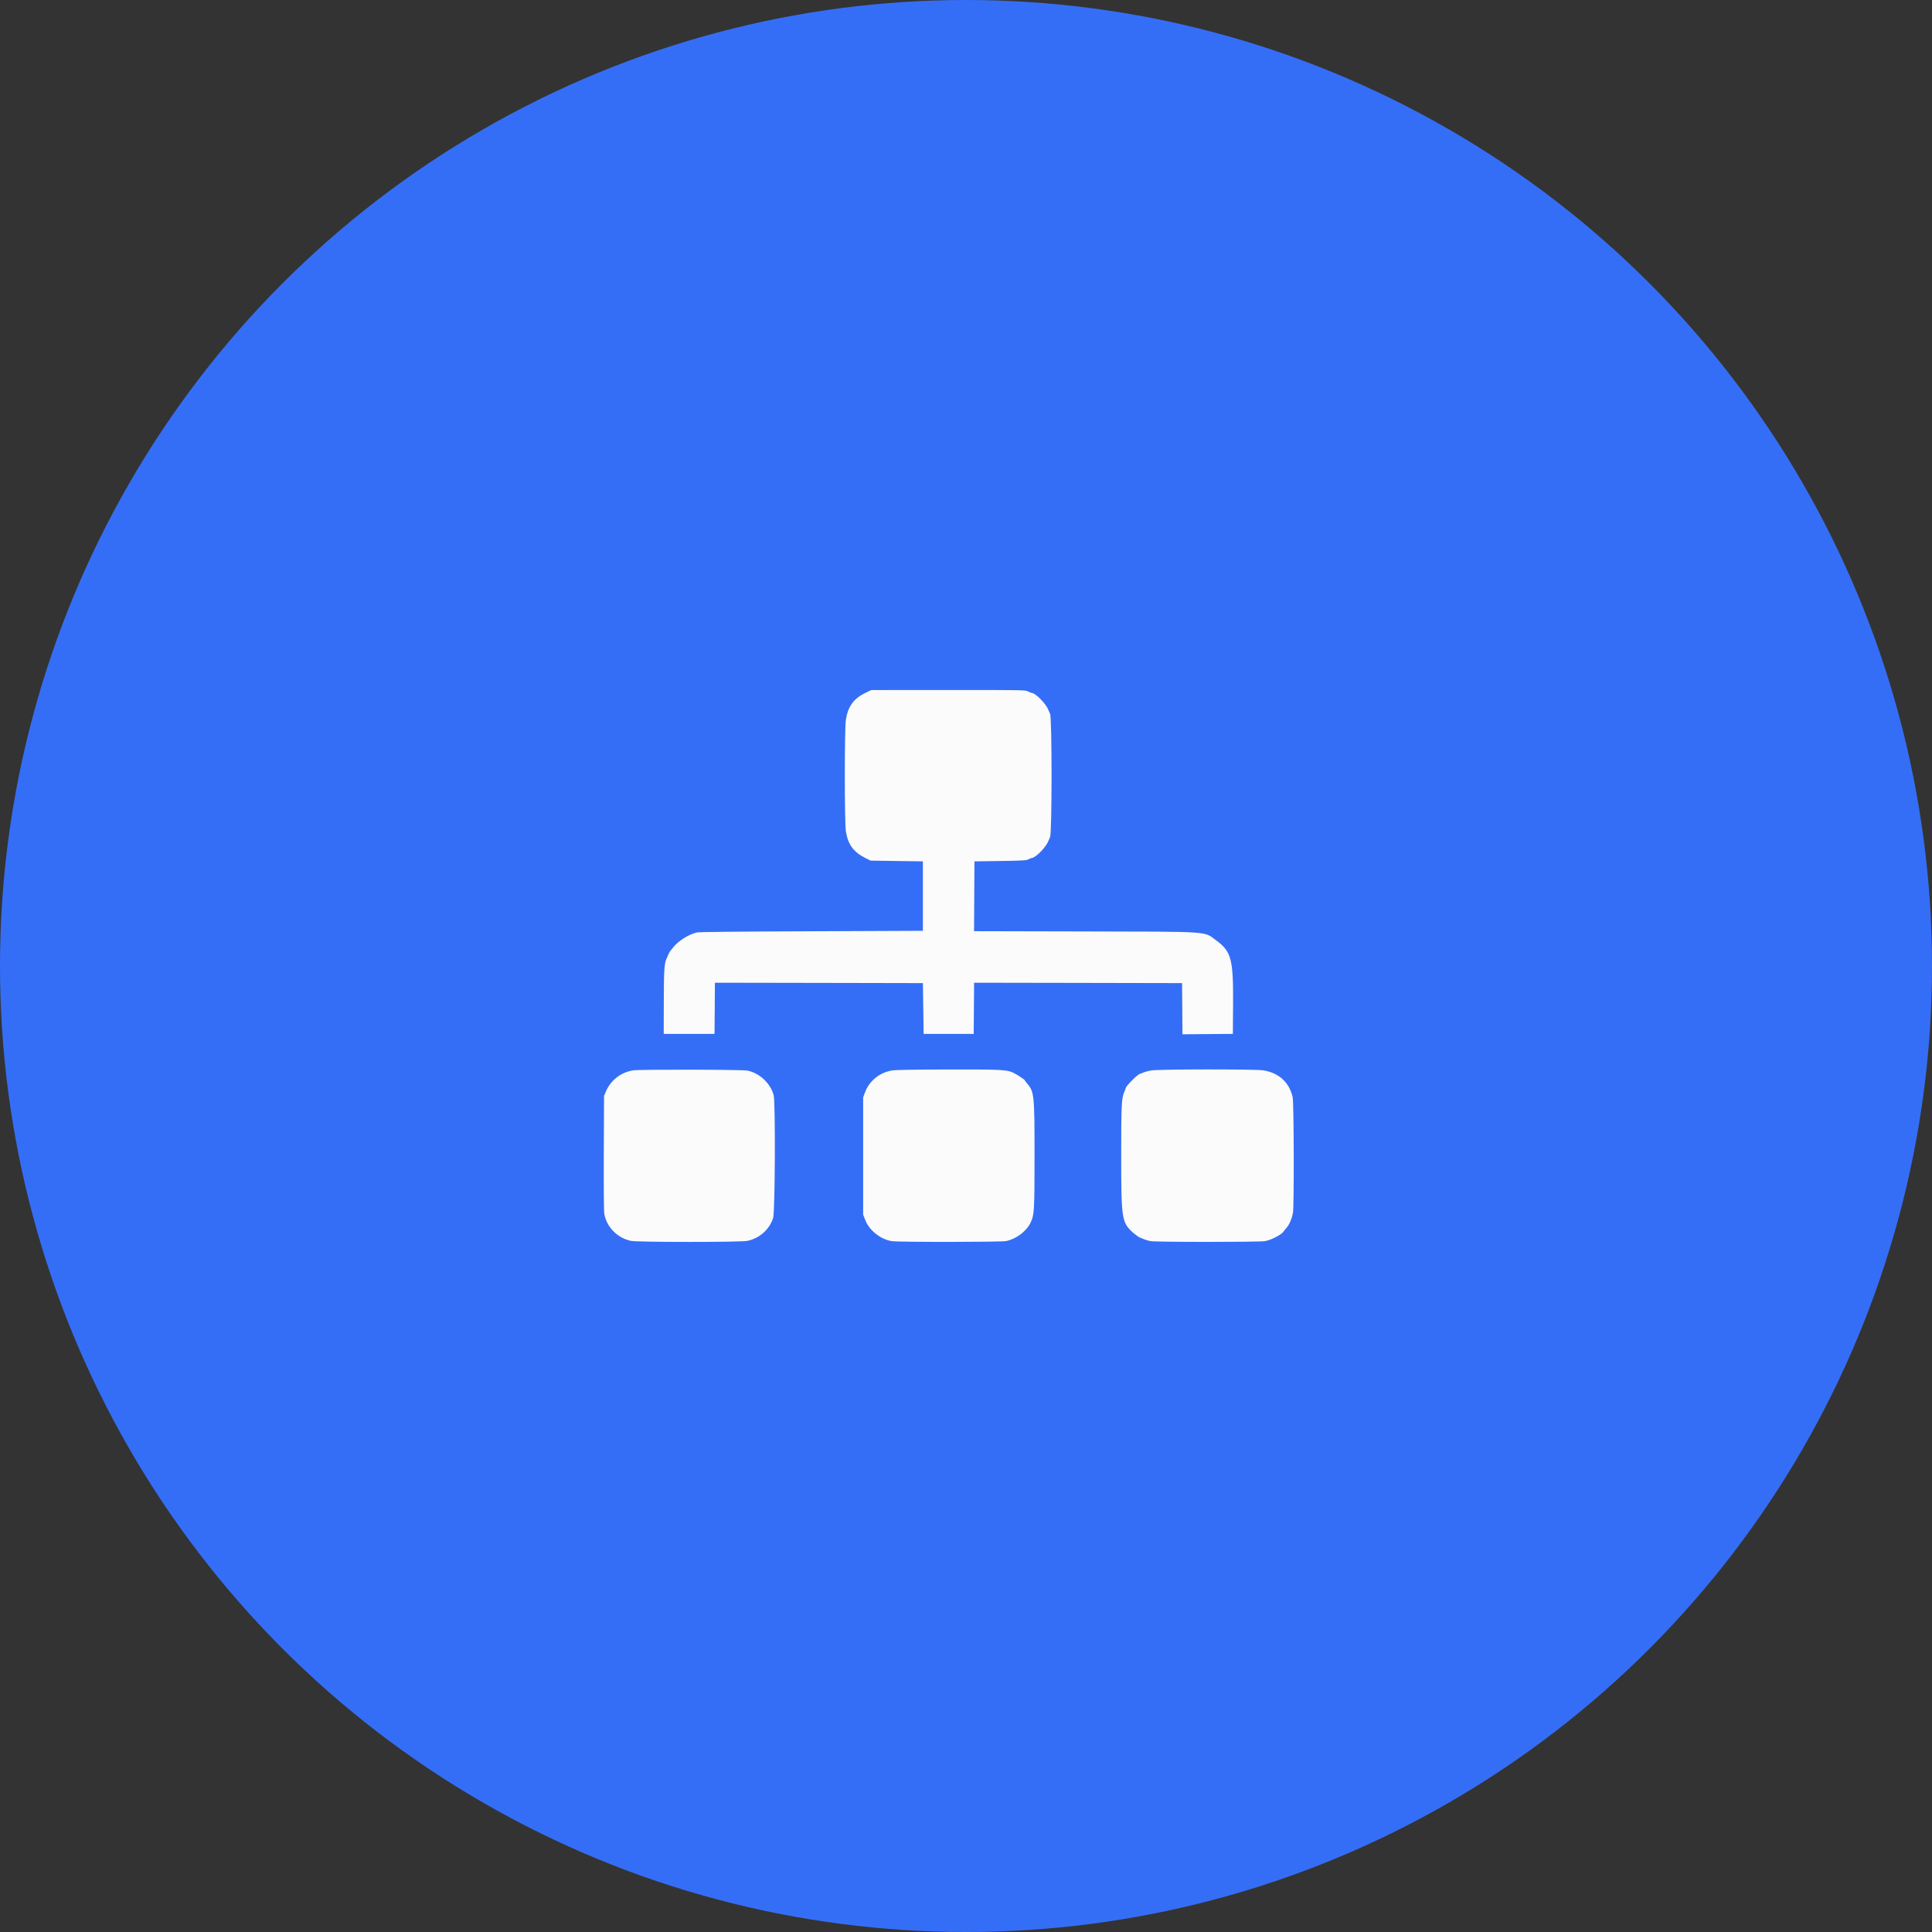
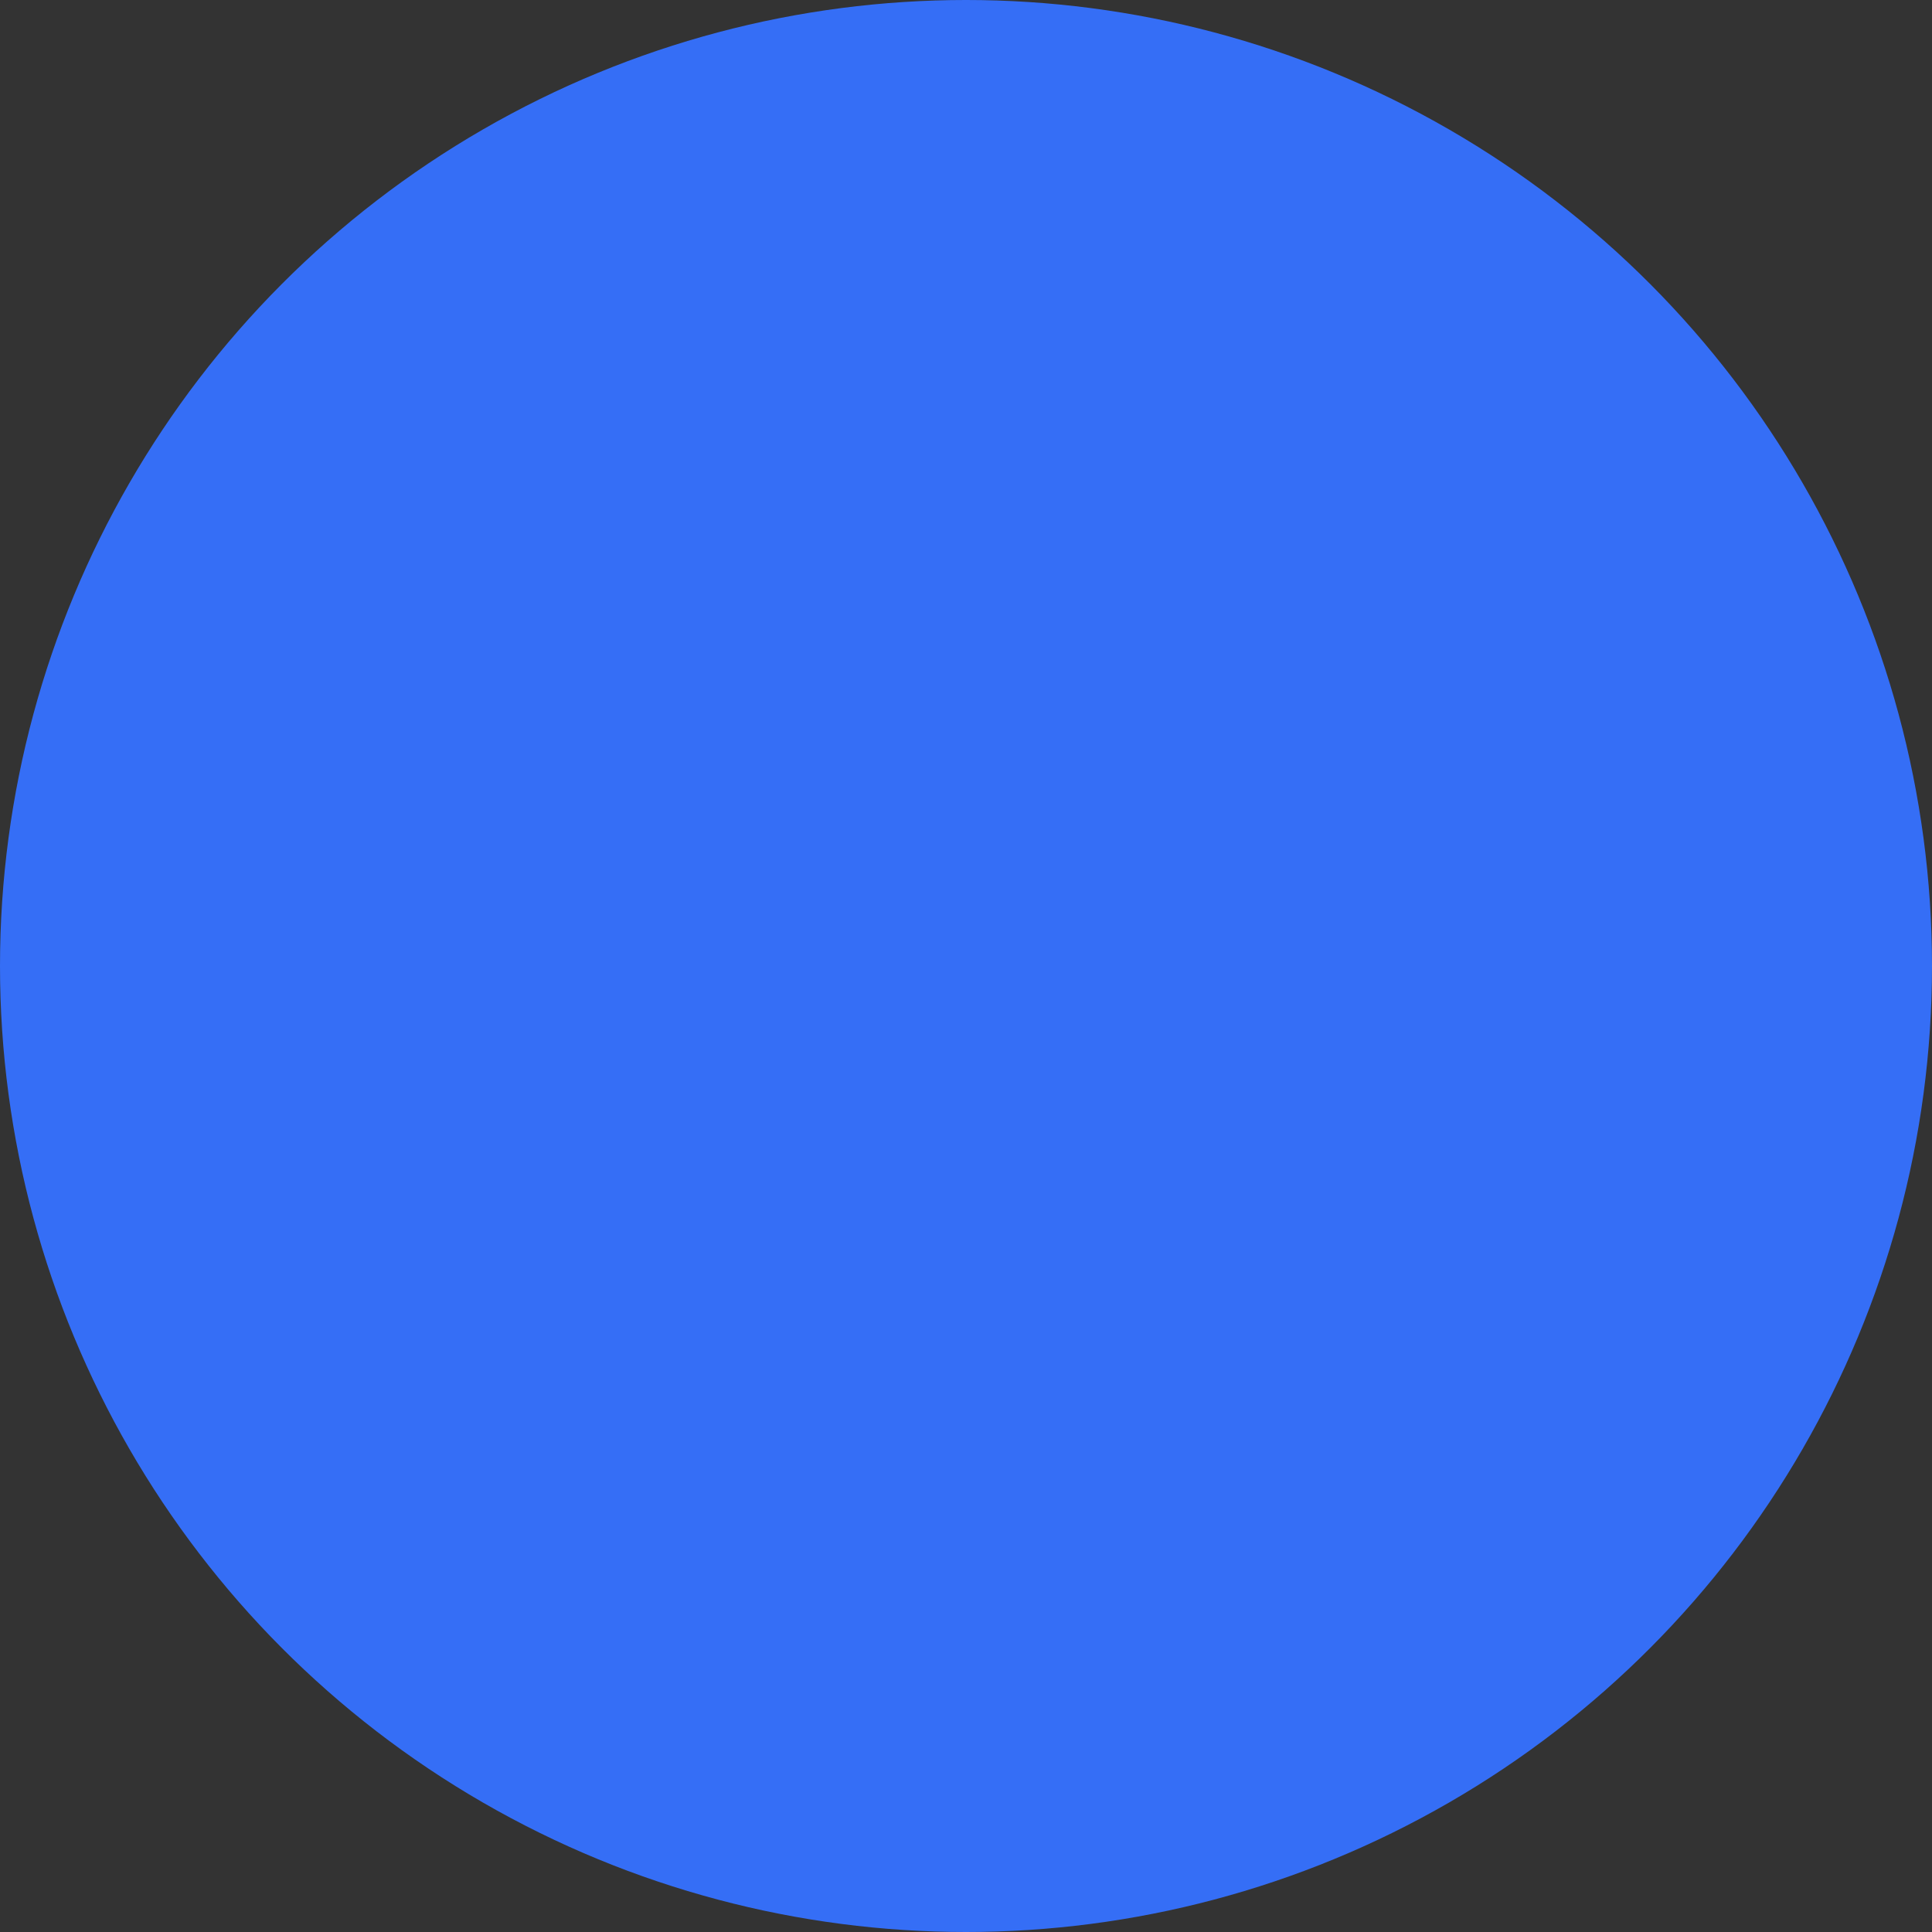
<svg xmlns="http://www.w3.org/2000/svg" width="55" height="55" viewBox="0 0 55 55" fill="none">
  <rect x="0" y="0" width="55" height="55" fill="#333333" stroke="none" />
  <circle cx="27.5" cy="27.5" r="27.5" fill="#356EF6" />
-   <path fill-rule="evenodd" clip-rule="evenodd" d="M24.671 19.707C24.312 19.875 24.146 20.094 24.081 20.481C24.04 20.727 24.04 23.426 24.081 23.671C24.145 24.053 24.303 24.263 24.657 24.437L24.785 24.5L25.529 24.511L26.273 24.521V25.51V26.498L23.105 26.511C21.104 26.518 19.902 26.531 19.842 26.544C19.609 26.596 19.298 26.793 19.159 26.977C19.12 27.029 19.082 27.077 19.075 27.083C19.062 27.095 19.009 27.206 18.968 27.307C18.91 27.451 18.898 27.654 18.897 28.529L18.895 29.433H19.618H20.341L20.347 28.704L20.352 27.976L23.313 27.981L26.273 27.987L26.284 28.71L26.294 29.433H27.007H27.719L27.725 28.704L27.73 27.976L30.691 27.981L33.651 27.987L33.657 28.715L33.662 29.444L34.379 29.438L35.097 29.433L35.103 28.571C35.111 27.307 35.053 27.087 34.624 26.772C34.264 26.506 34.527 26.524 30.892 26.516L27.729 26.509L27.735 25.515L27.74 24.521L28.474 24.511C29.117 24.501 29.216 24.495 29.28 24.463C29.319 24.442 29.36 24.425 29.37 24.425C29.475 24.425 29.772 24.126 29.84 23.951C29.849 23.928 29.873 23.875 29.893 23.832C29.95 23.715 29.95 20.438 29.893 20.32C29.873 20.277 29.849 20.224 29.84 20.201C29.772 20.027 29.475 19.727 29.371 19.727C29.361 19.727 29.314 19.707 29.265 19.684C29.179 19.642 29.135 19.642 26.992 19.643L24.806 19.644L24.671 19.707ZM18.024 30.471C17.668 30.529 17.383 30.753 17.244 31.084L17.196 31.197L17.189 32.819C17.185 33.859 17.19 34.484 17.204 34.559C17.273 34.936 17.575 35.242 17.96 35.325C18.145 35.365 21.093 35.365 21.277 35.325C21.625 35.249 21.898 35.007 22.009 34.676C22.065 34.512 22.078 31.377 22.024 31.176C21.934 30.839 21.62 30.546 21.277 30.478C21.118 30.447 18.211 30.441 18.024 30.471ZM25.401 30.473C25.041 30.53 24.747 30.768 24.623 31.102L24.572 31.24V32.909V34.578L24.634 34.736C24.747 35.025 25.062 35.277 25.379 35.332C25.556 35.363 28.466 35.361 28.635 35.331C28.92 35.278 29.215 35.059 29.336 34.811C29.444 34.591 29.451 34.471 29.451 32.909C29.452 31.179 29.441 31.074 29.241 30.846C29.205 30.805 29.175 30.765 29.175 30.757C29.175 30.736 28.95 30.587 28.846 30.538C28.659 30.451 28.493 30.443 26.985 30.446C26.044 30.448 25.499 30.457 25.401 30.473ZM32.779 30.473C32.697 30.486 32.593 30.514 32.548 30.534C32.503 30.554 32.461 30.57 32.456 30.57C32.396 30.57 32.046 30.922 32.046 30.982C32.046 30.99 32.028 31.036 32.006 31.086C31.927 31.262 31.918 31.465 31.918 32.919C31.919 34.677 31.935 34.786 32.227 35.067C32.27 35.108 32.426 35.226 32.438 35.226C32.445 35.226 32.491 35.245 32.54 35.267C32.59 35.29 32.681 35.318 32.743 35.331C32.895 35.362 35.837 35.362 36.012 35.332C36.189 35.301 36.483 35.148 36.54 35.059C36.55 35.042 36.589 34.995 36.626 34.952C36.704 34.864 36.777 34.694 36.808 34.527C36.842 34.344 36.835 31.4 36.8 31.24C36.707 30.818 36.412 30.544 35.968 30.471C35.745 30.434 33.007 30.436 32.779 30.473Z" fill="#FBFBFC" />
</svg>